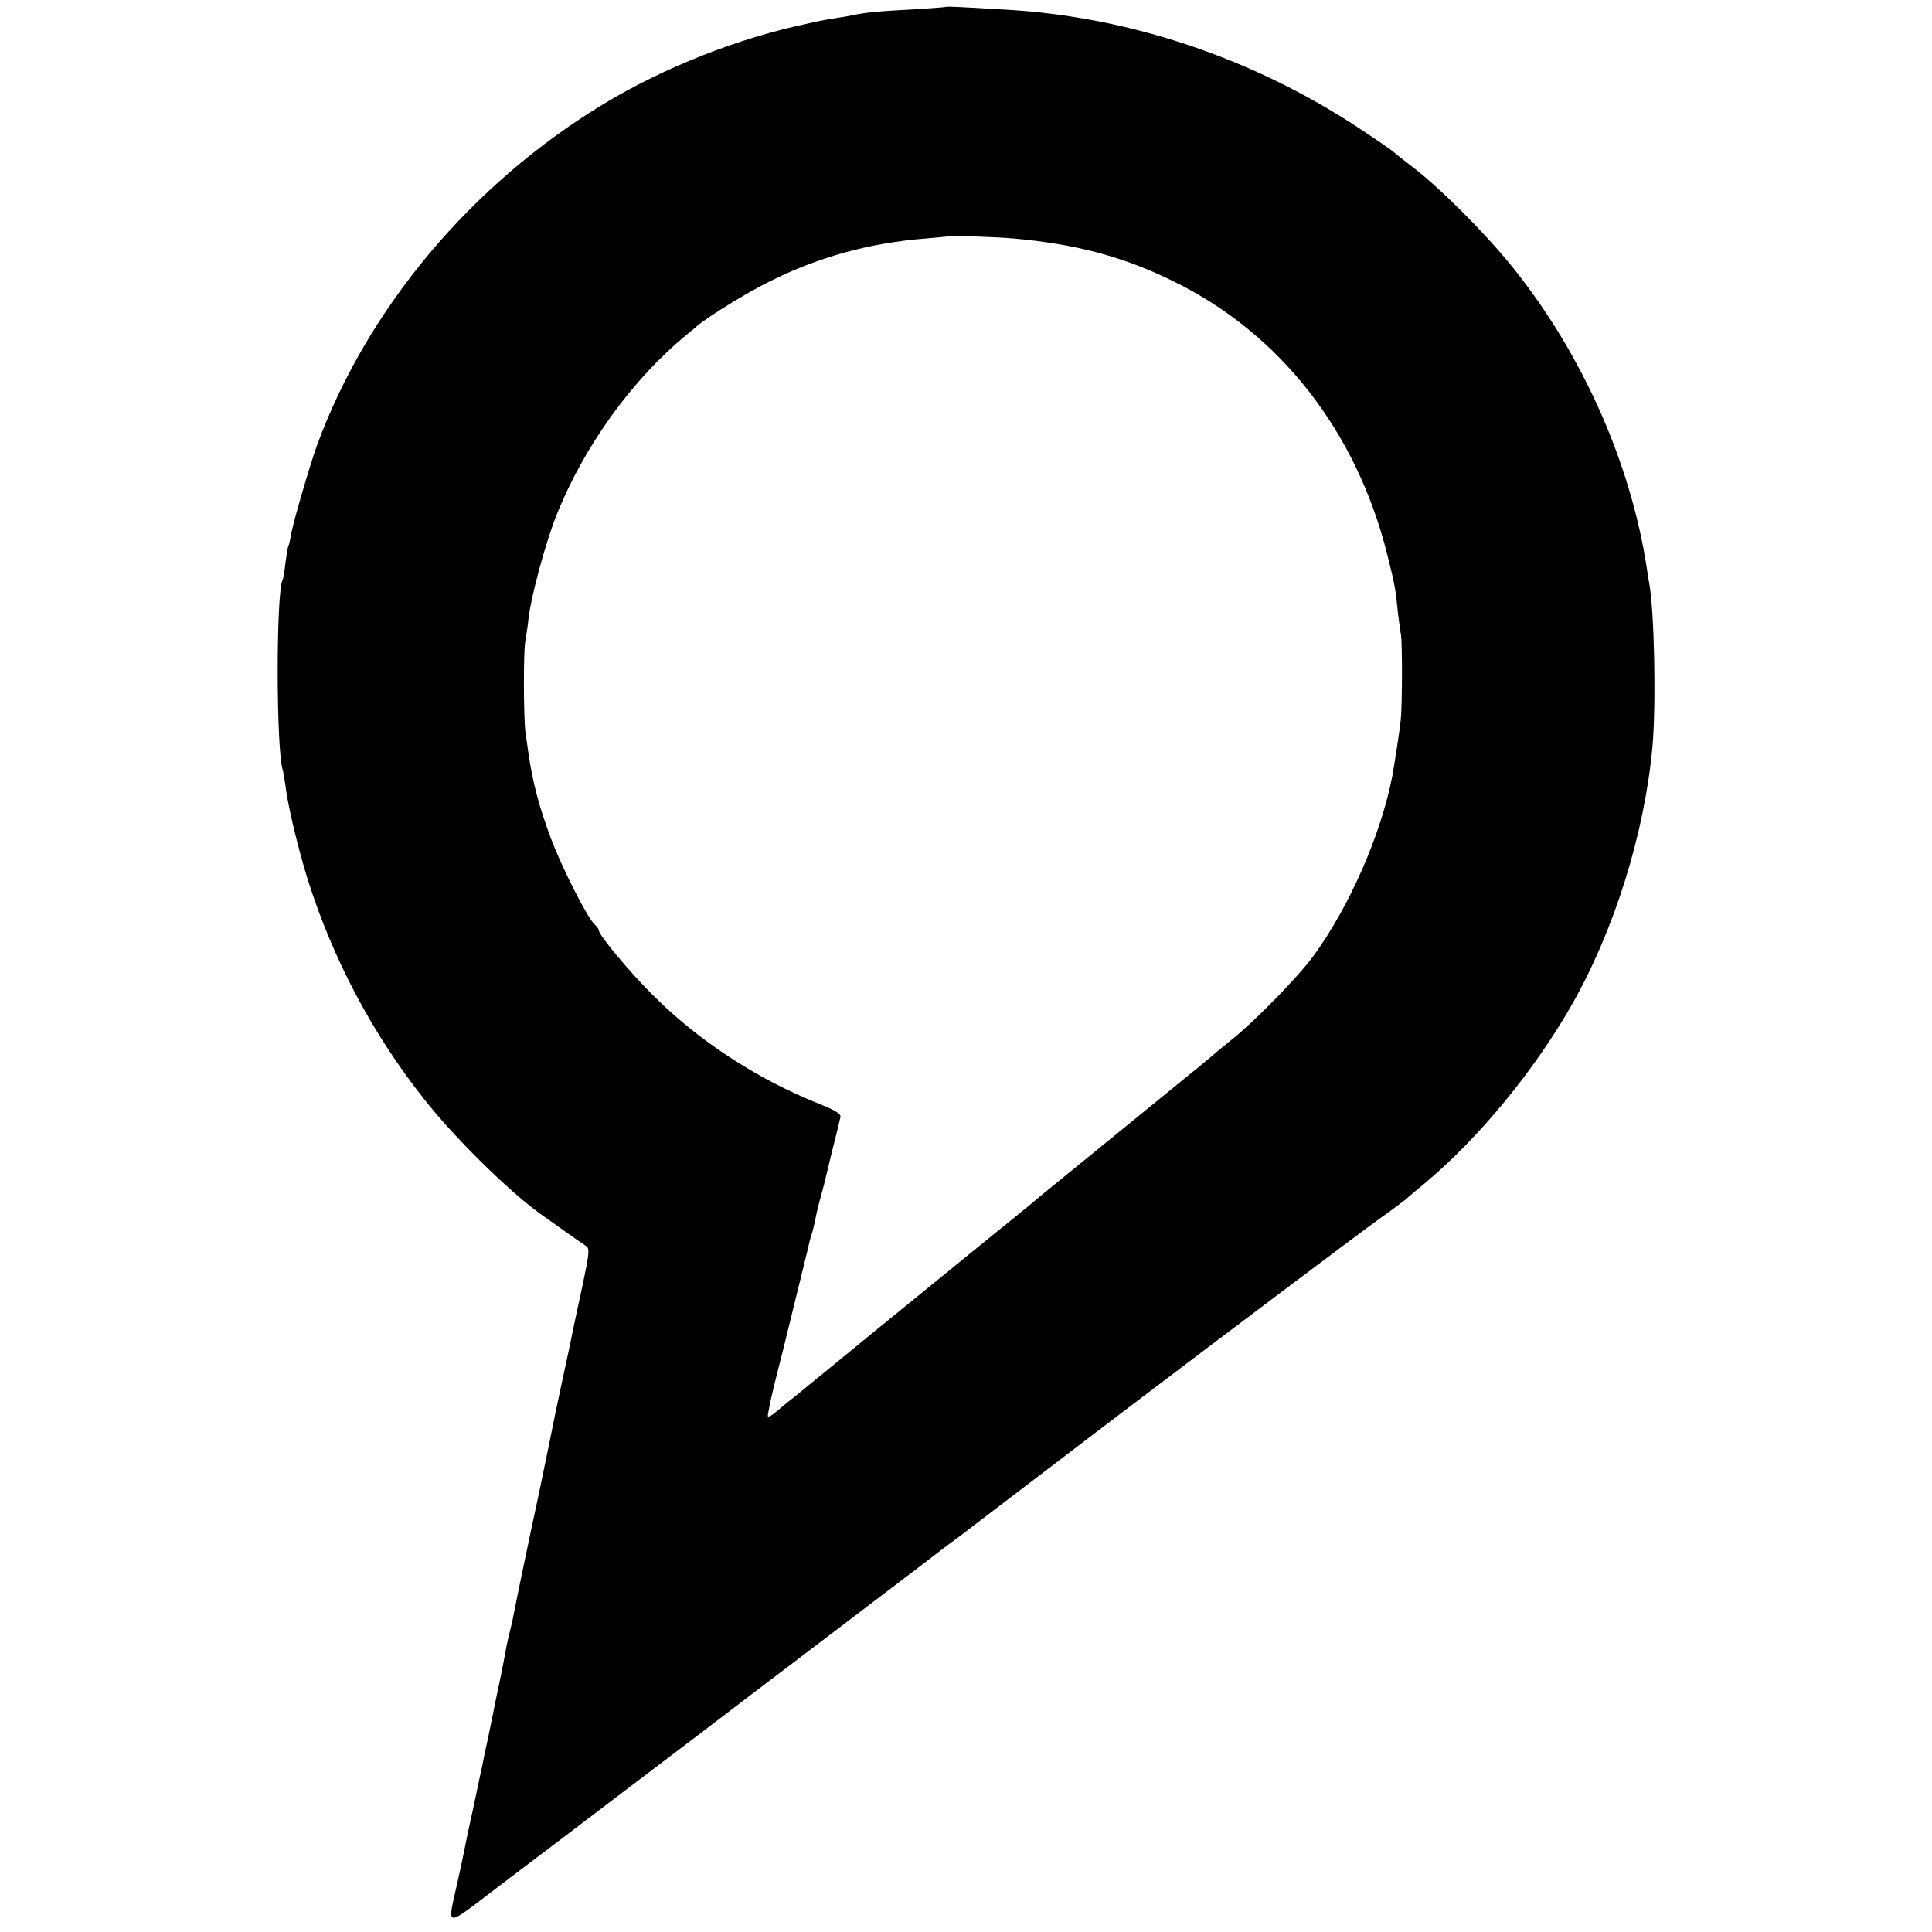
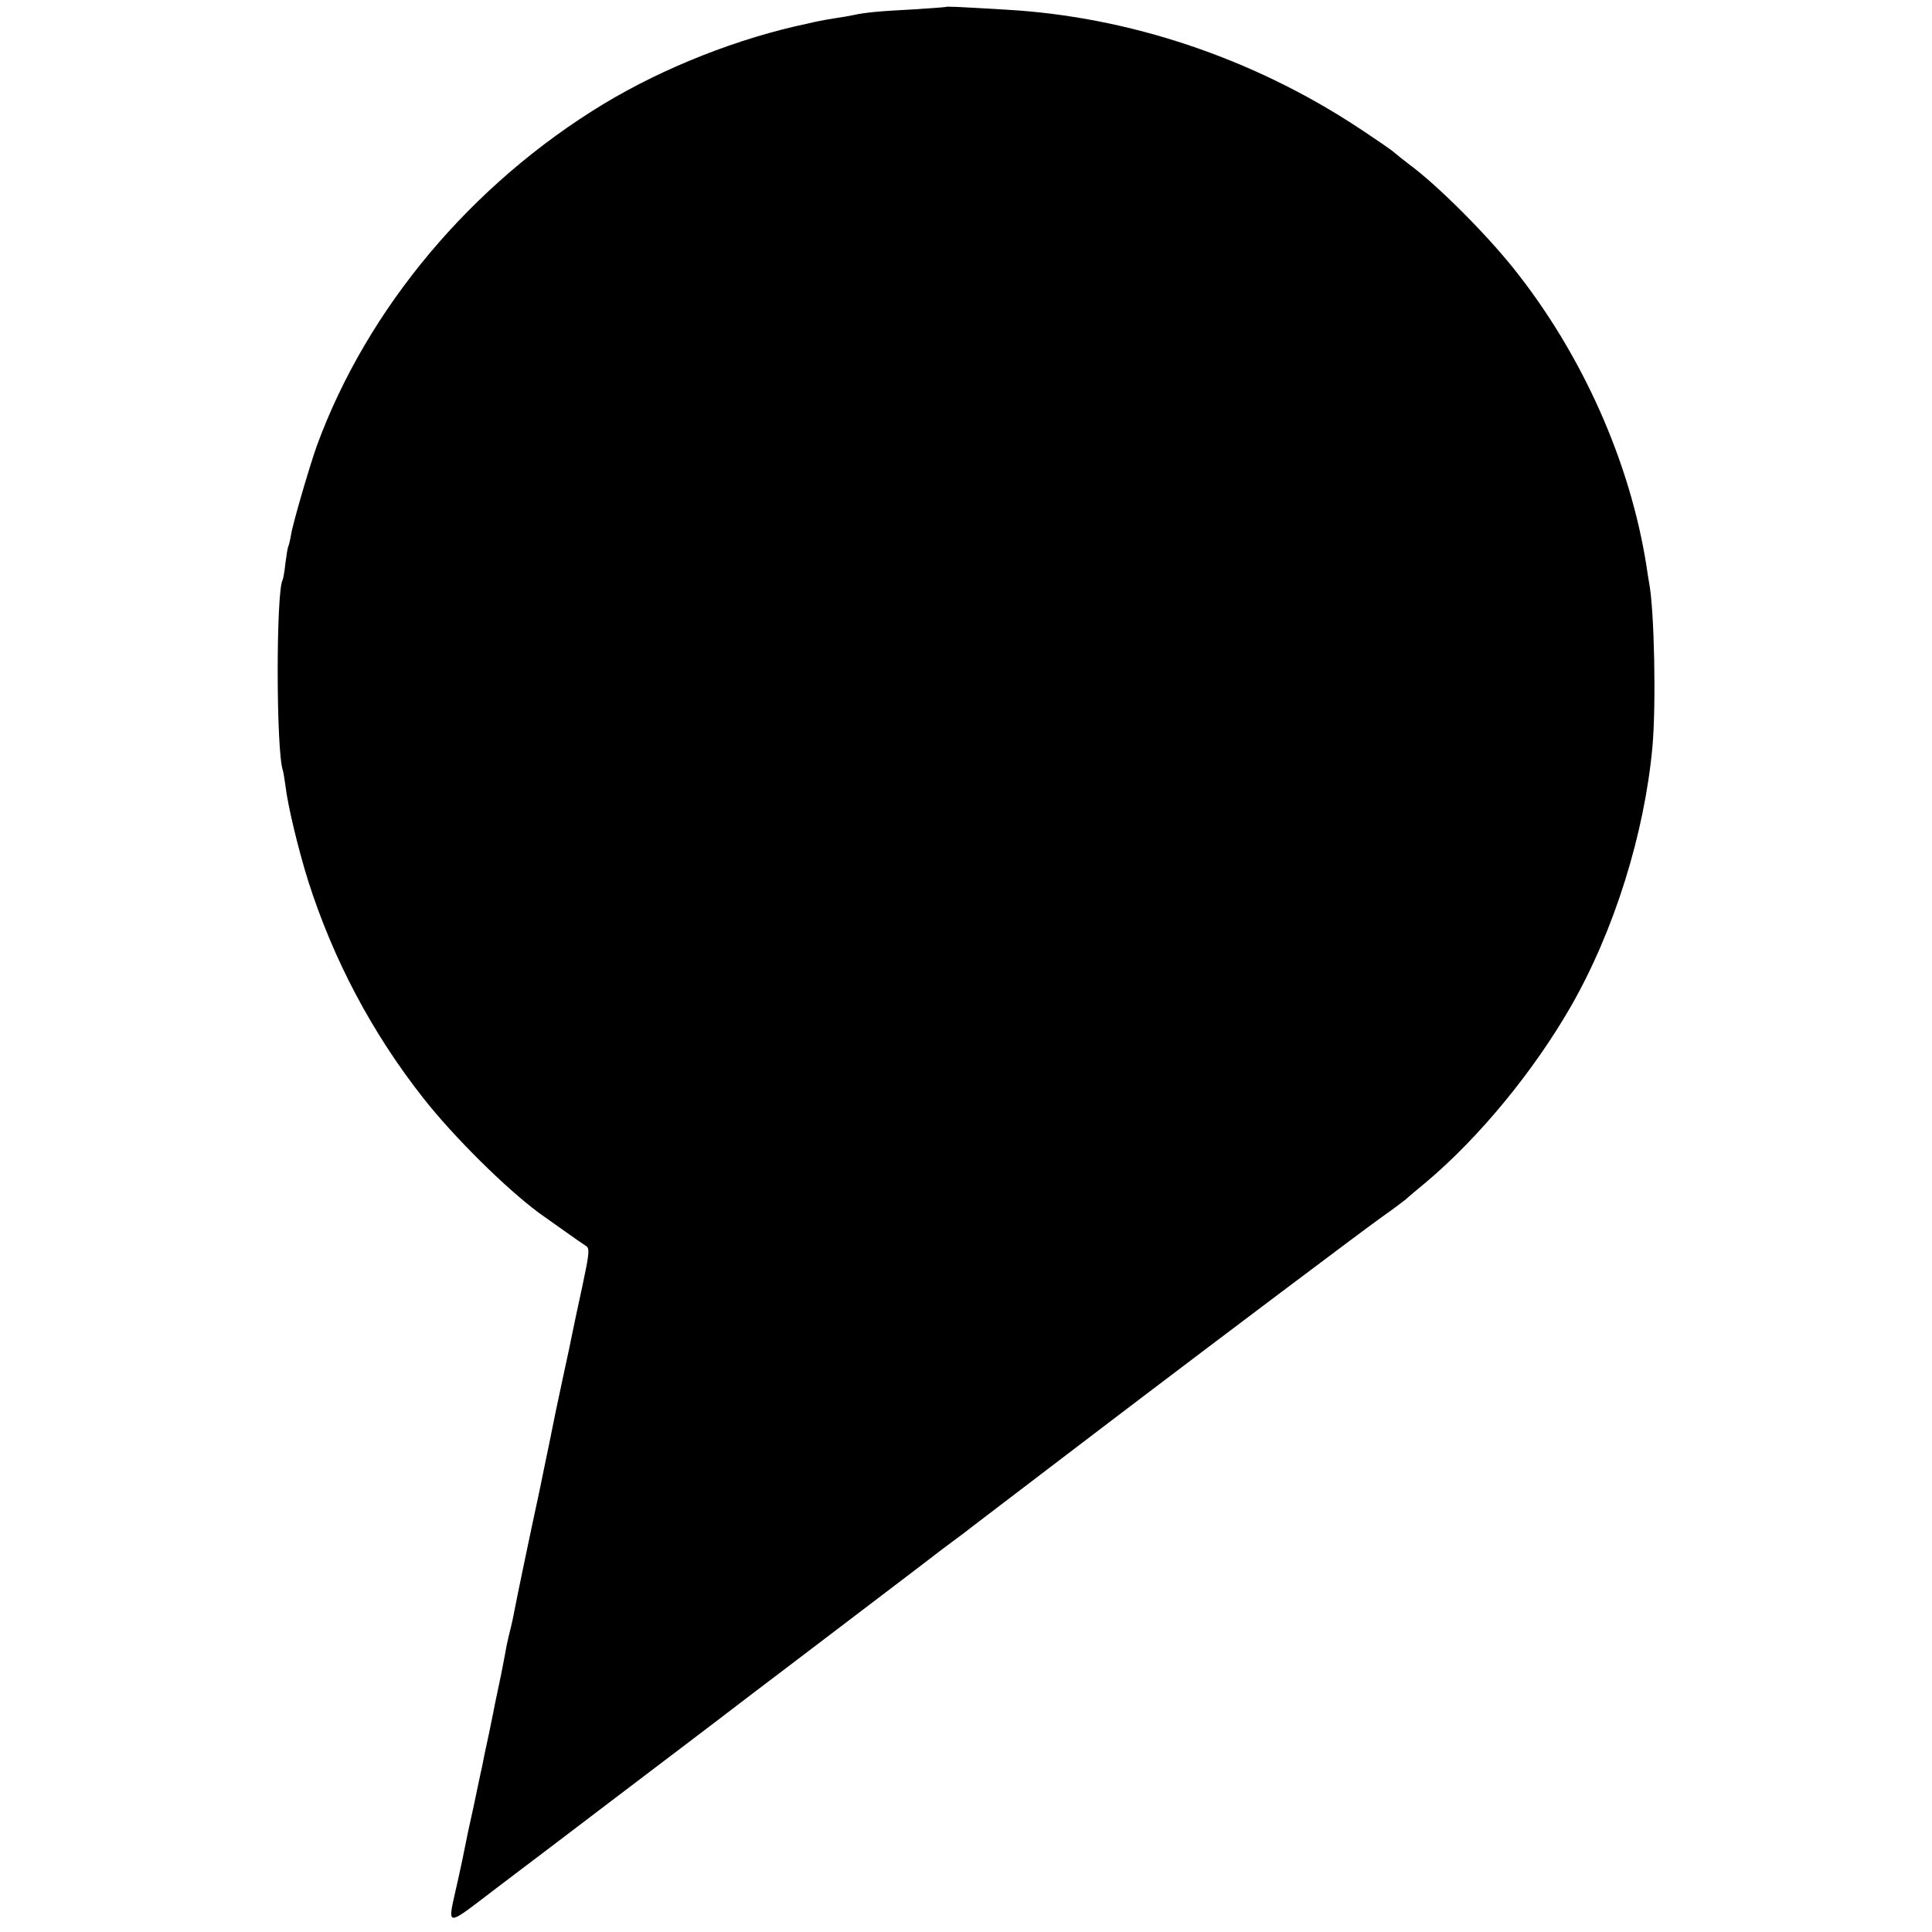
<svg xmlns="http://www.w3.org/2000/svg" version="1.0" width="700pt" height="700pt" viewBox="0 0 700 700" preserveAspectRatio="xMidYMid meet">
  <g transform="translate(0,700) scale(0.1,-0.1)" fill="#000000" stroke="none">
-     <path d="M3428 6975 c-2 -1 -55 -5 -118 -9 -118 -6 -176 -11 -220 -21 -14 -3 -42 -8 -64 -11 -21 -3 -47 -8 -57 -10 -11 -2 -29 -6 -41 -9 -253 -53 -521 -159 -740 -291 -479 -290 -857 -740 -1040 -1239 -26 -73 -88 -284 -94 -325 -3 -19 -8 -38 -10 -41 -2 -4 -6 -31 -10 -60 -3 -30 -8 -57 -10 -60 -24 -42 -24 -621 1 -691 2 -7 6 -31 9 -53 8 -72 47 -233 82 -345 91 -286 232 -553 418 -789 110 -140 298 -326 418 -415 31 -22 153 -109 172 -121 13 -9 11 -27 -14 -145 -16 -74 -32 -148 -35 -164 -3 -16 -19 -93 -36 -170 -17 -78 -39 -184 -49 -236 -11 -52 -26 -126 -34 -165 -36 -166 -87 -412 -92 -440 -3 -16 -9 -46 -14 -65 -5 -19 -11 -46 -14 -60 -4 -24 -19 -100 -21 -110 -1 -4 -7 -33 -21 -100 -1 -8 -12 -59 -23 -114 -12 -54 -23 -108 -25 -120 -3 -11 -16 -75 -30 -141 -15 -66 -29 -133 -32 -150 -3 -16 -14 -70 -25 -118 -39 -179 -57 -177 158 -14 103 78 283 214 398 302 116 88 269 204 340 258 72 55 246 188 389 296 142 108 313 238 380 289 66 51 132 101 145 110 13 9 35 26 50 38 14 11 132 101 261 199 129 98 291 222 360 274 266 202 793 599 866 651 43 30 82 60 88 65 6 6 38 33 71 60 195 164 392 404 528 641 156 273 265 623 294 937 14 154 7 498 -12 596 -2 10 -6 36 -9 57 -59 380 -234 772 -484 1084 -103 128 -275 300 -377 375 -22 17 -46 36 -54 43 -7 7 -64 46 -126 87 -384 254 -834 405 -1280 430 -183 11 -215 12 -217 10z m244 -839 c224 -20 396 -65 577 -154 387 -188 665 -543 777 -990 27 -108 30 -122 39 -212 4 -30 8 -66 11 -80 5 -34 5 -254 -1 -310 -4 -39 -22 -154 -30 -200 -41 -214 -157 -478 -288 -656 -55 -75 -212 -235 -292 -299 -27 -22 -52 -42 -55 -45 -3 -3 -54 -46 -115 -95 -60 -49 -175 -143 -255 -208 -169 -138 -212 -173 -254 -207 -17 -14 -33 -27 -36 -30 -3 -3 -40 -33 -83 -68 -43 -35 -86 -70 -95 -77 -27 -22 -314 -256 -362 -295 -24 -19 -98 -80 -165 -135 -67 -55 -139 -113 -159 -130 -21 -16 -53 -42 -70 -57 -17 -15 -32 -24 -34 -19 -1 4 9 54 23 112 14 57 28 111 30 119 35 144 98 397 99 405 1 6 5 19 9 30 3 11 8 31 11 45 2 14 9 45 16 70 7 25 14 52 16 60 2 8 15 62 29 120 15 58 28 113 30 122 3 12 -16 24 -78 49 -223 89 -437 228 -602 394 -83 82 -195 217 -195 233 0 5 -7 15 -15 22 -25 21 -120 208 -158 310 -45 120 -67 205 -83 315 -2 17 -7 48 -10 70 -7 50 -8 289 -1 330 3 17 9 55 12 85 10 84 62 274 101 373 101 252 275 493 474 656 14 11 30 25 36 30 43 36 179 120 262 161 180 90 364 140 567 156 44 4 81 7 82 8 4 3 166 -2 235 -8z" />
+     <path d="M3428 6975 c-2 -1 -55 -5 -118 -9 -118 -6 -176 -11 -220 -21 -14 -3 -42 -8 -64 -11 -21 -3 -47 -8 -57 -10 -11 -2 -29 -6 -41 -9 -253 -53 -521 -159 -740 -291 -479 -290 -857 -740 -1040 -1239 -26 -73 -88 -284 -94 -325 -3 -19 -8 -38 -10 -41 -2 -4 -6 -31 -10 -60 -3 -30 -8 -57 -10 -60 -24 -42 -24 -621 1 -691 2 -7 6 -31 9 -53 8 -72 47 -233 82 -345 91 -286 232 -553 418 -789 110 -140 298 -326 418 -415 31 -22 153 -109 172 -121 13 -9 11 -27 -14 -145 -16 -74 -32 -148 -35 -164 -3 -16 -19 -93 -36 -170 -17 -78 -39 -184 -49 -236 -11 -52 -26 -126 -34 -165 -36 -166 -87 -412 -92 -440 -3 -16 -9 -46 -14 -65 -5 -19 -11 -46 -14 -60 -4 -24 -19 -100 -21 -110 -1 -4 -7 -33 -21 -100 -1 -8 -12 -59 -23 -114 -12 -54 -23 -108 -25 -120 -3 -11 -16 -75 -30 -141 -15 -66 -29 -133 -32 -150 -3 -16 -14 -70 -25 -118 -39 -179 -57 -177 158 -14 103 78 283 214 398 302 116 88 269 204 340 258 72 55 246 188 389 296 142 108 313 238 380 289 66 51 132 101 145 110 13 9 35 26 50 38 14 11 132 101 261 199 129 98 291 222 360 274 266 202 793 599 866 651 43 30 82 60 88 65 6 6 38 33 71 60 195 164 392 404 528 641 156 273 265 623 294 937 14 154 7 498 -12 596 -2 10 -6 36 -9 57 -59 380 -234 772 -484 1084 -103 128 -275 300 -377 375 -22 17 -46 36 -54 43 -7 7 -64 46 -126 87 -384 254 -834 405 -1280 430 -183 11 -215 12 -217 10z m244 -839 z" />
  </g>
</svg>